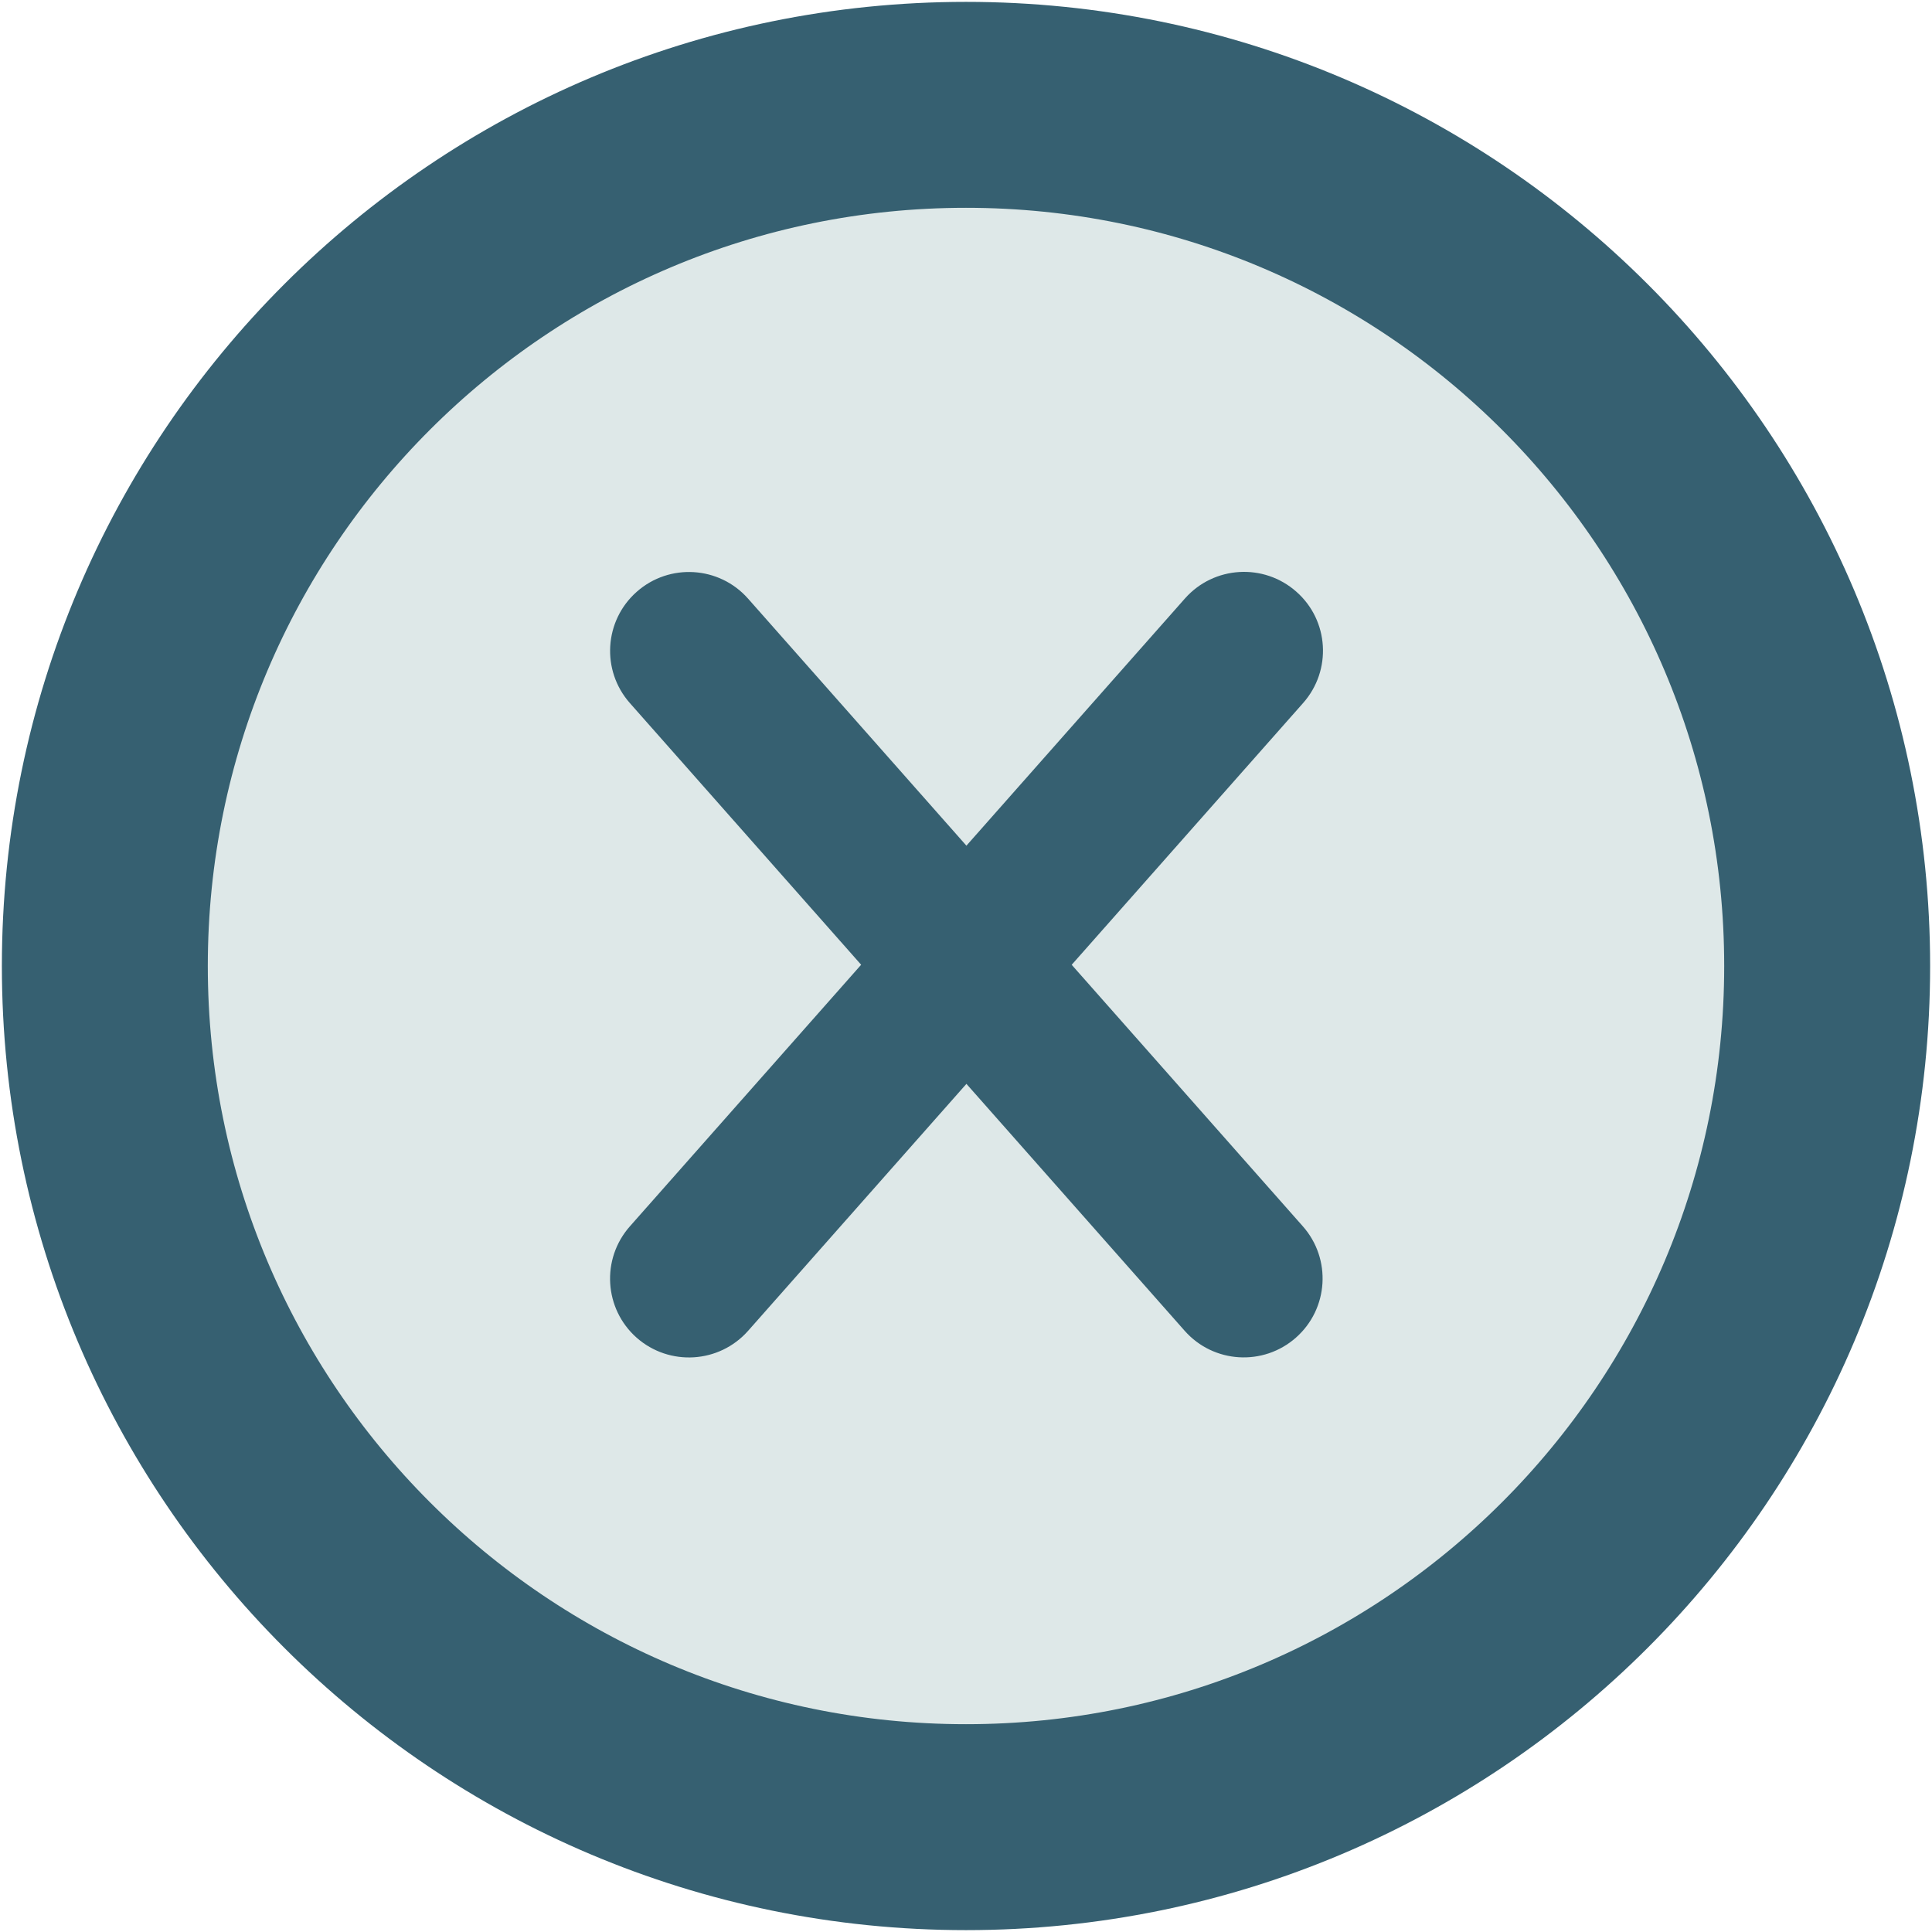
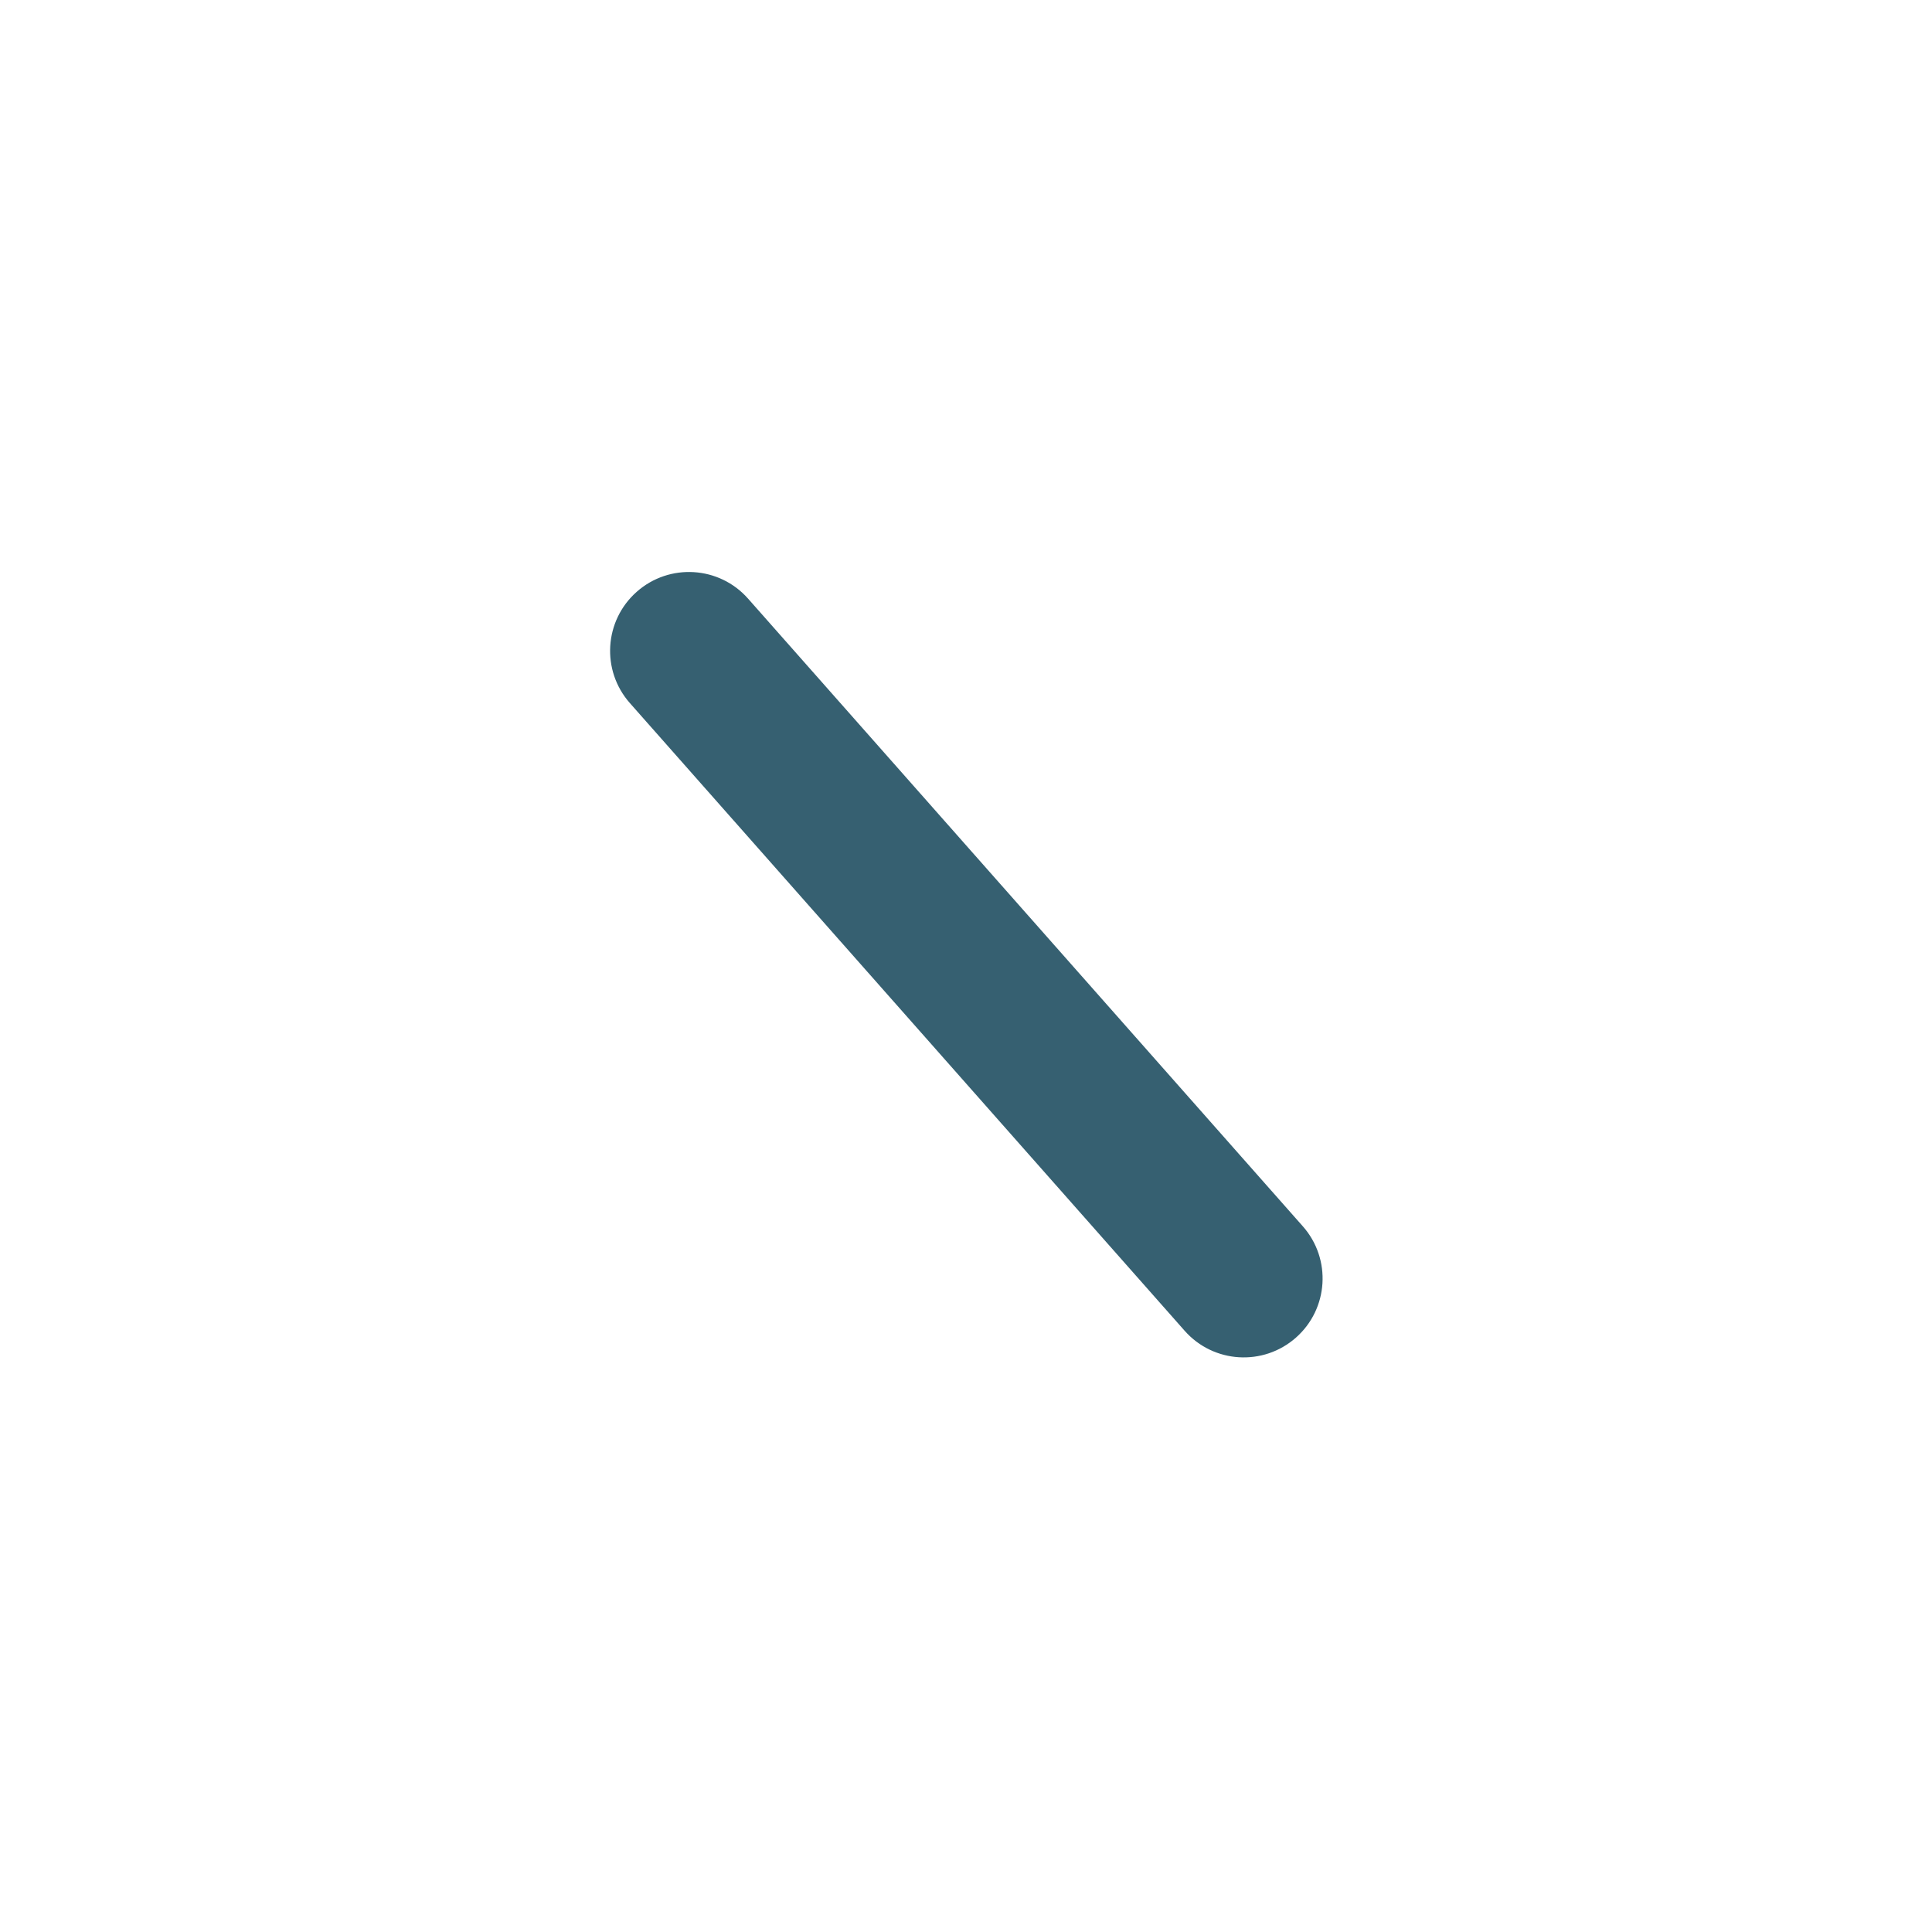
<svg xmlns="http://www.w3.org/2000/svg" width="129" height="129" xml:space="preserve" overflow="hidden">
  <g transform="translate(-2620 -998)">
-     <path d="M2627 1062.5C2627 1030.74 2652.74 1005 2684.5 1005 2716.26 1005 2742 1030.74 2742 1062.5 2742 1094.26 2716.26 1120 2684.5 1120 2652.74 1120 2627 1094.26 2627 1062.5Z" stroke="#366071" stroke-width="13.75" stroke-miterlimit="8" fill="#DEE8E8" fill-rule="evenodd" />
-     <path d="M2706.56 1037.51C2708.74 1039.43 2708.94 1042.76 2707.01 1044.94L2669.95 1086.86C2668.02 1089.04 2664.69 1089.24 2662.51 1087.32L2662.51 1087.32C2660.33 1085.39 2660.13 1082.06 2662.06 1079.88L2699.12 1037.96C2701.05 1035.78 2704.38 1035.58 2706.56 1037.51Z" fill="#366071" fill-rule="evenodd" />
    <path d="M0 5.268C-1.05812e-15 2.358 2.358 0 5.268 0L61.222 0C64.131 0 66.489 2.358 66.489 5.268L66.489 5.268C66.489 8.177 64.131 10.536 61.222 10.536L5.268 10.536C2.358 10.536 0 8.177 0 5.268Z" fill="#366071" fill-rule="evenodd" transform="matrix(0.662 0.749 0.749 -0.662 2658.57 1041)" />
  </g>
</svg>